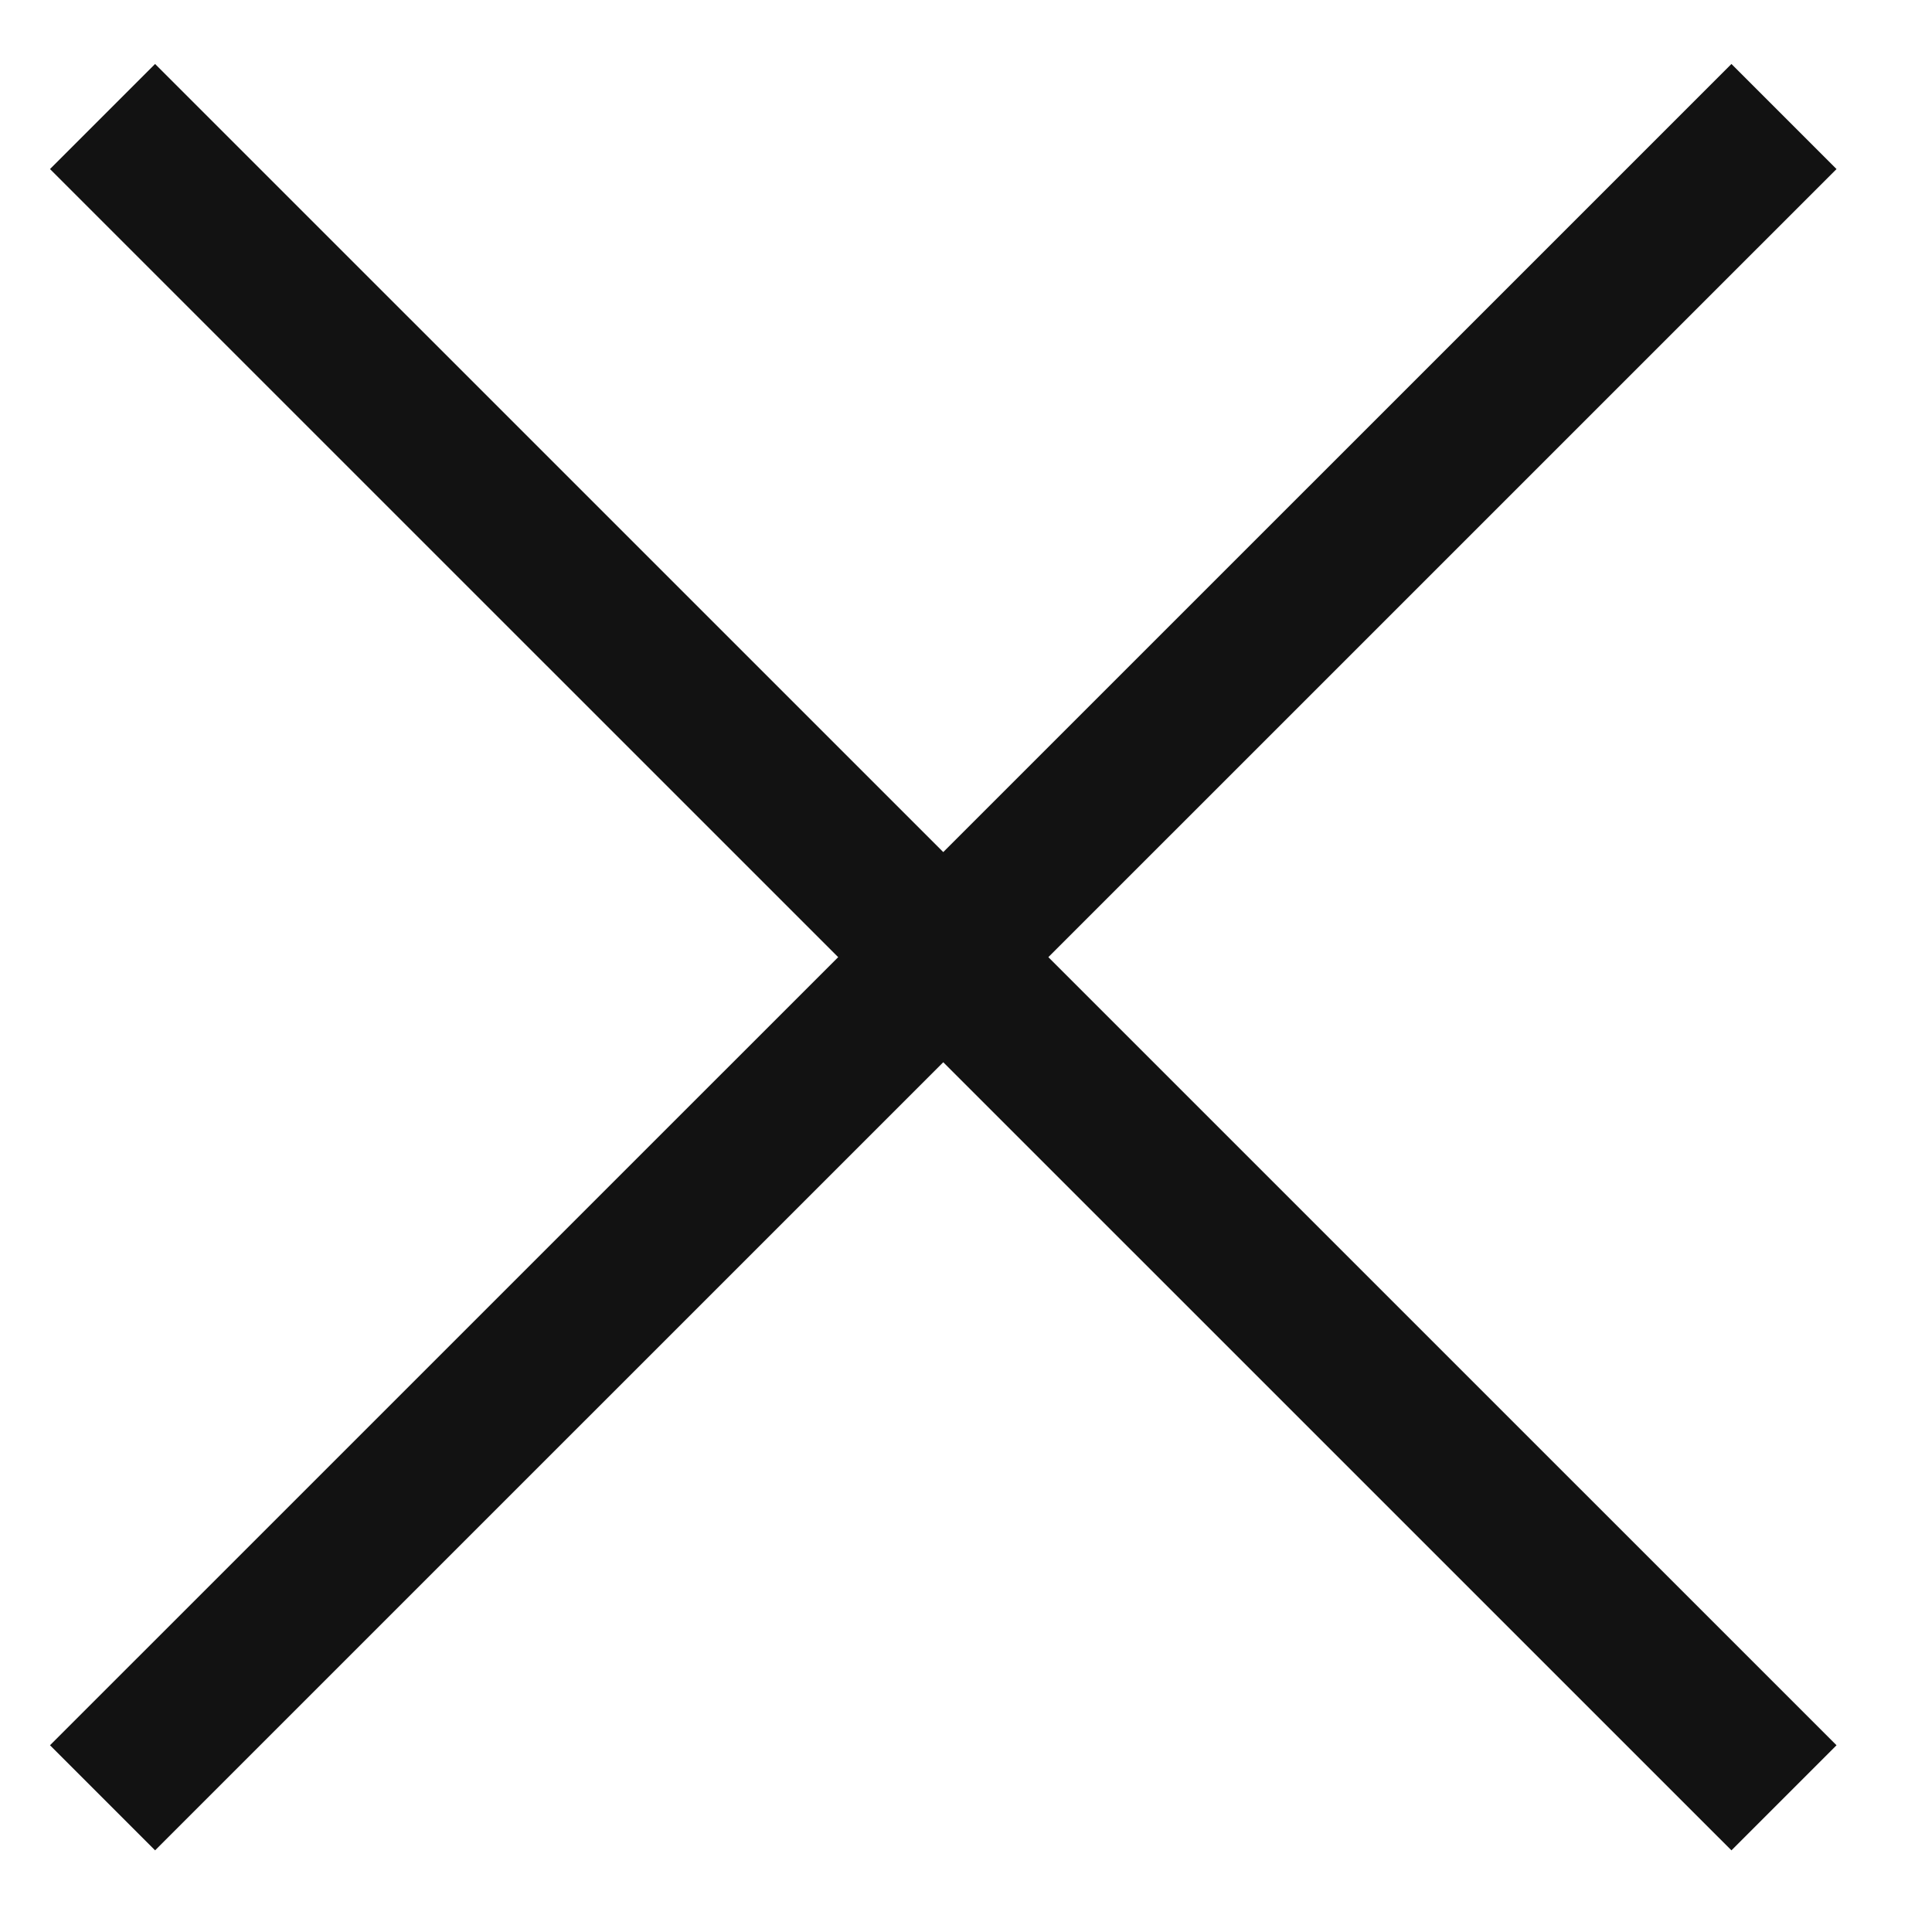
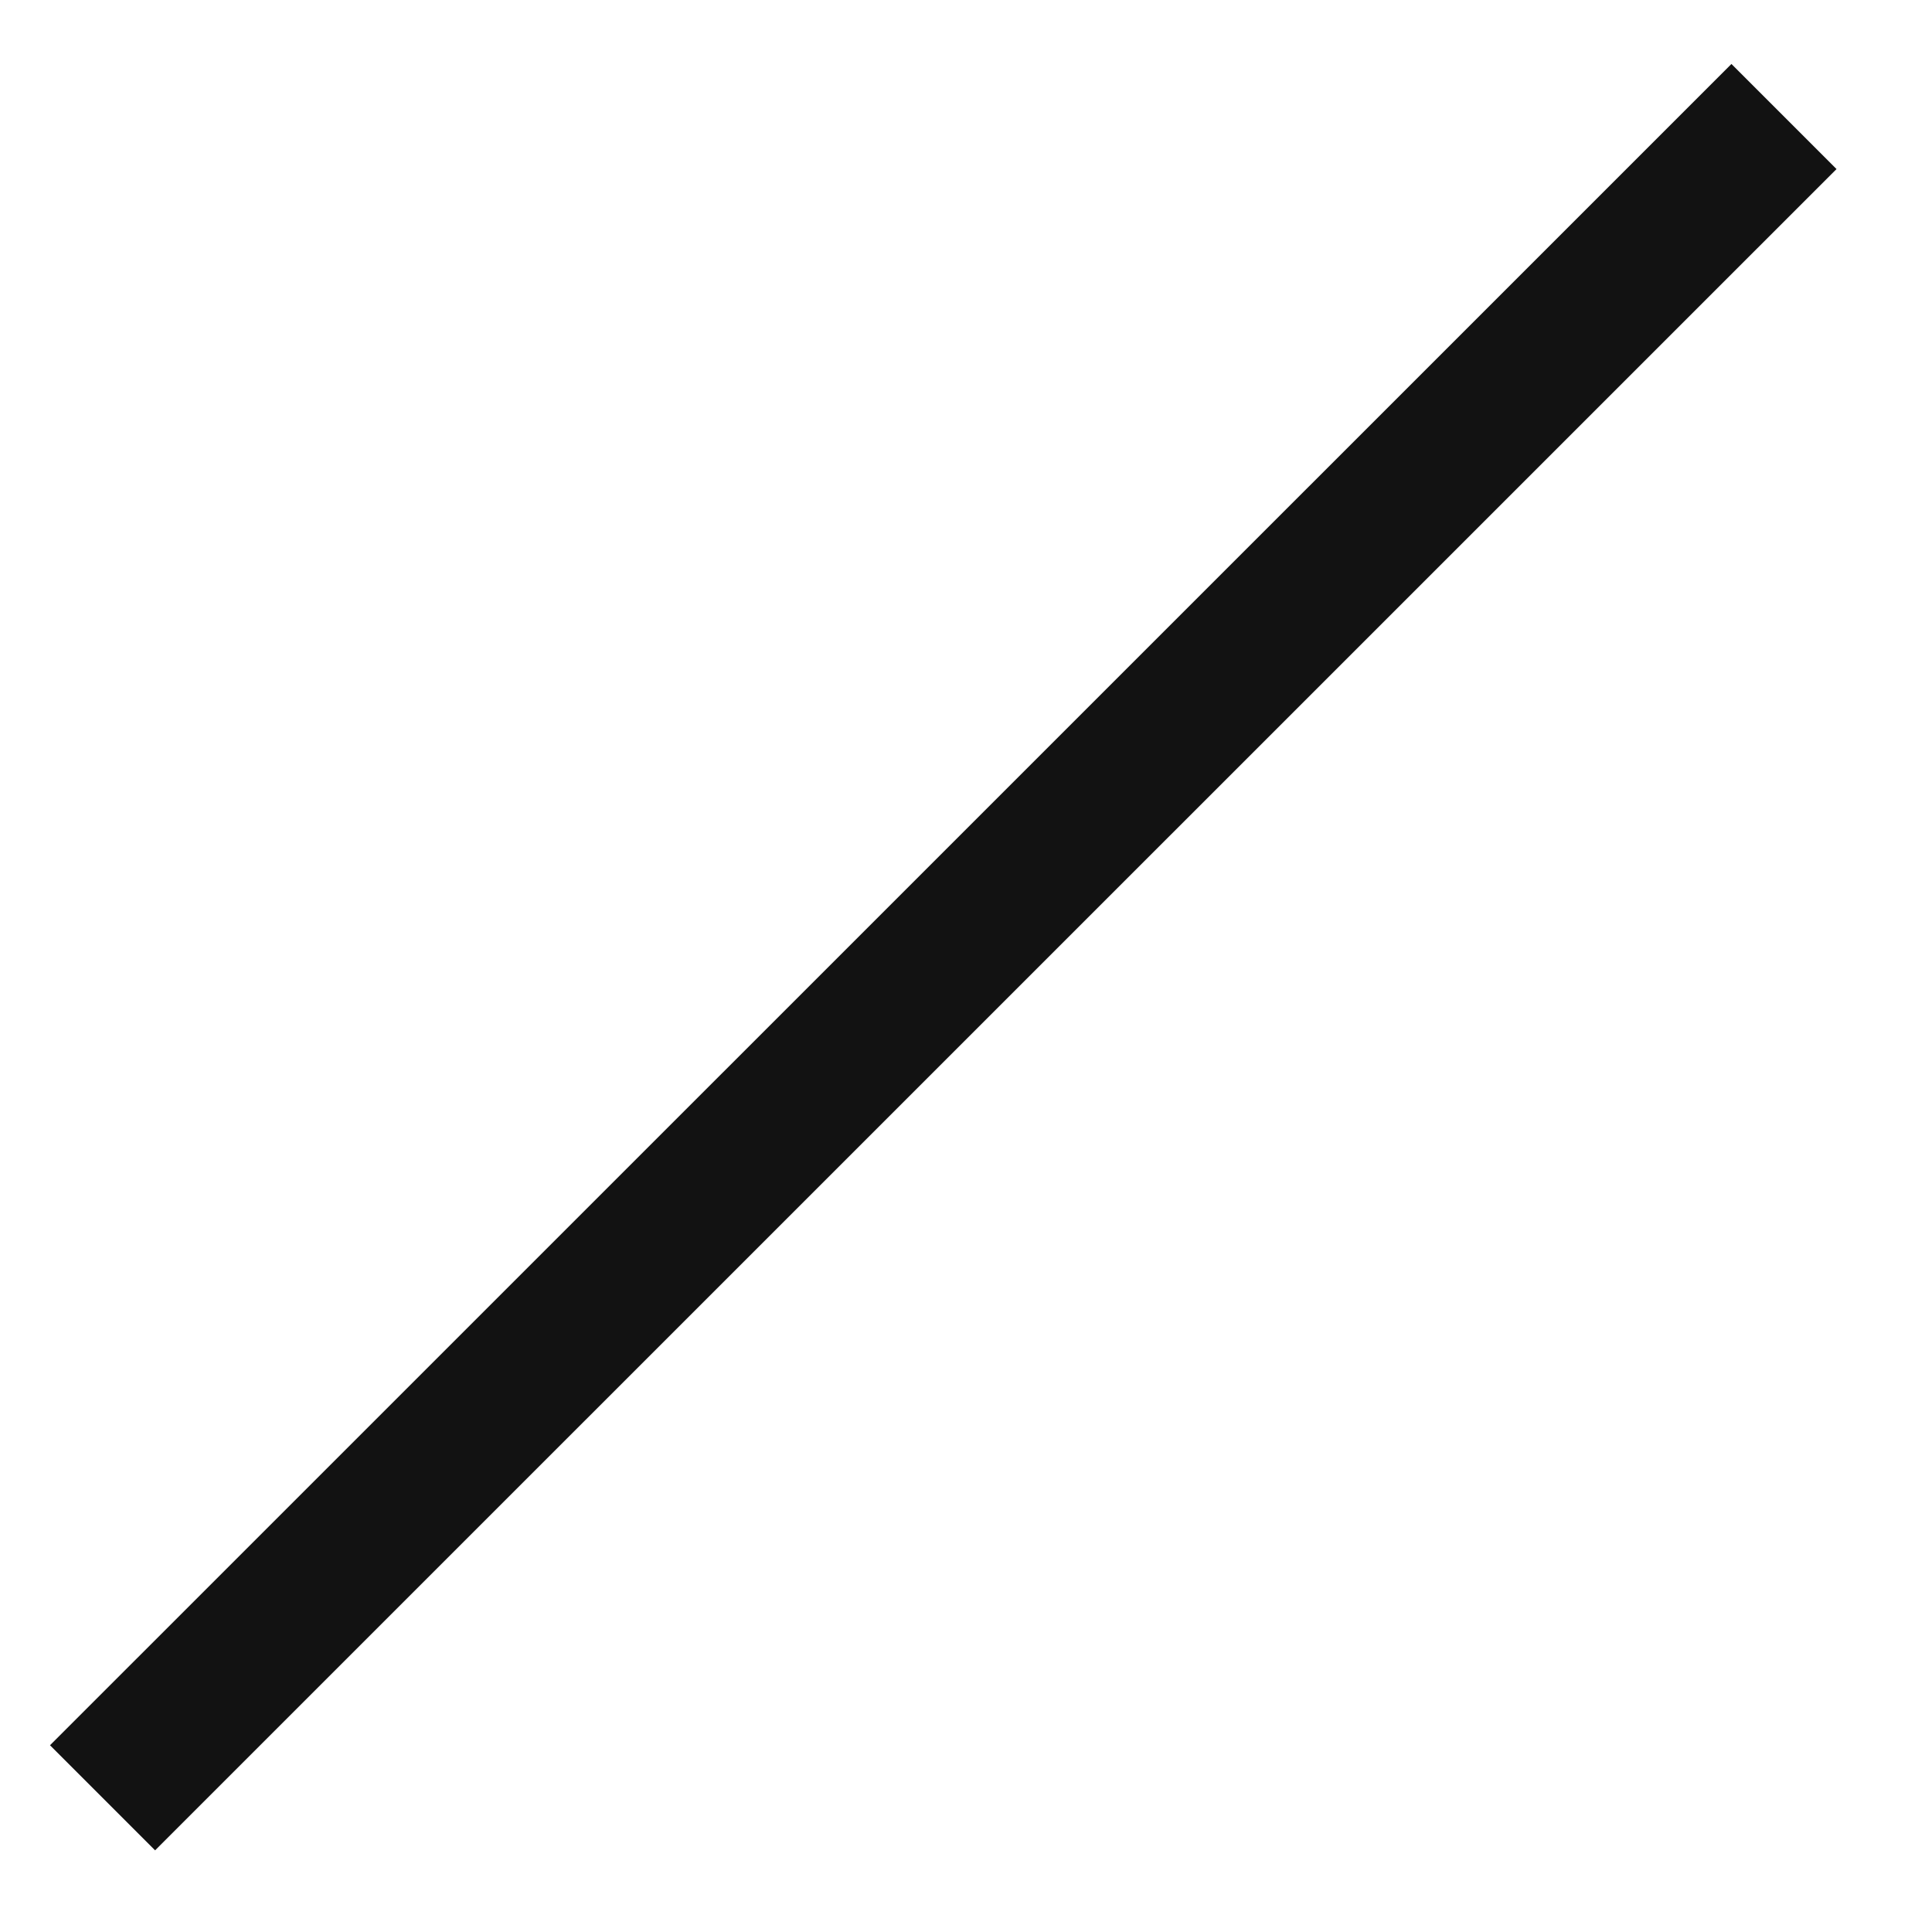
<svg xmlns="http://www.w3.org/2000/svg" width="13" height="13" viewBox="0 0 13 13" fill="none">
-   <path d="M0.69 0.784L12.004 12.097" stroke="#121212" />
  <path d="M12.004 0.784L0.69 12.097" stroke="#121212" />
</svg>